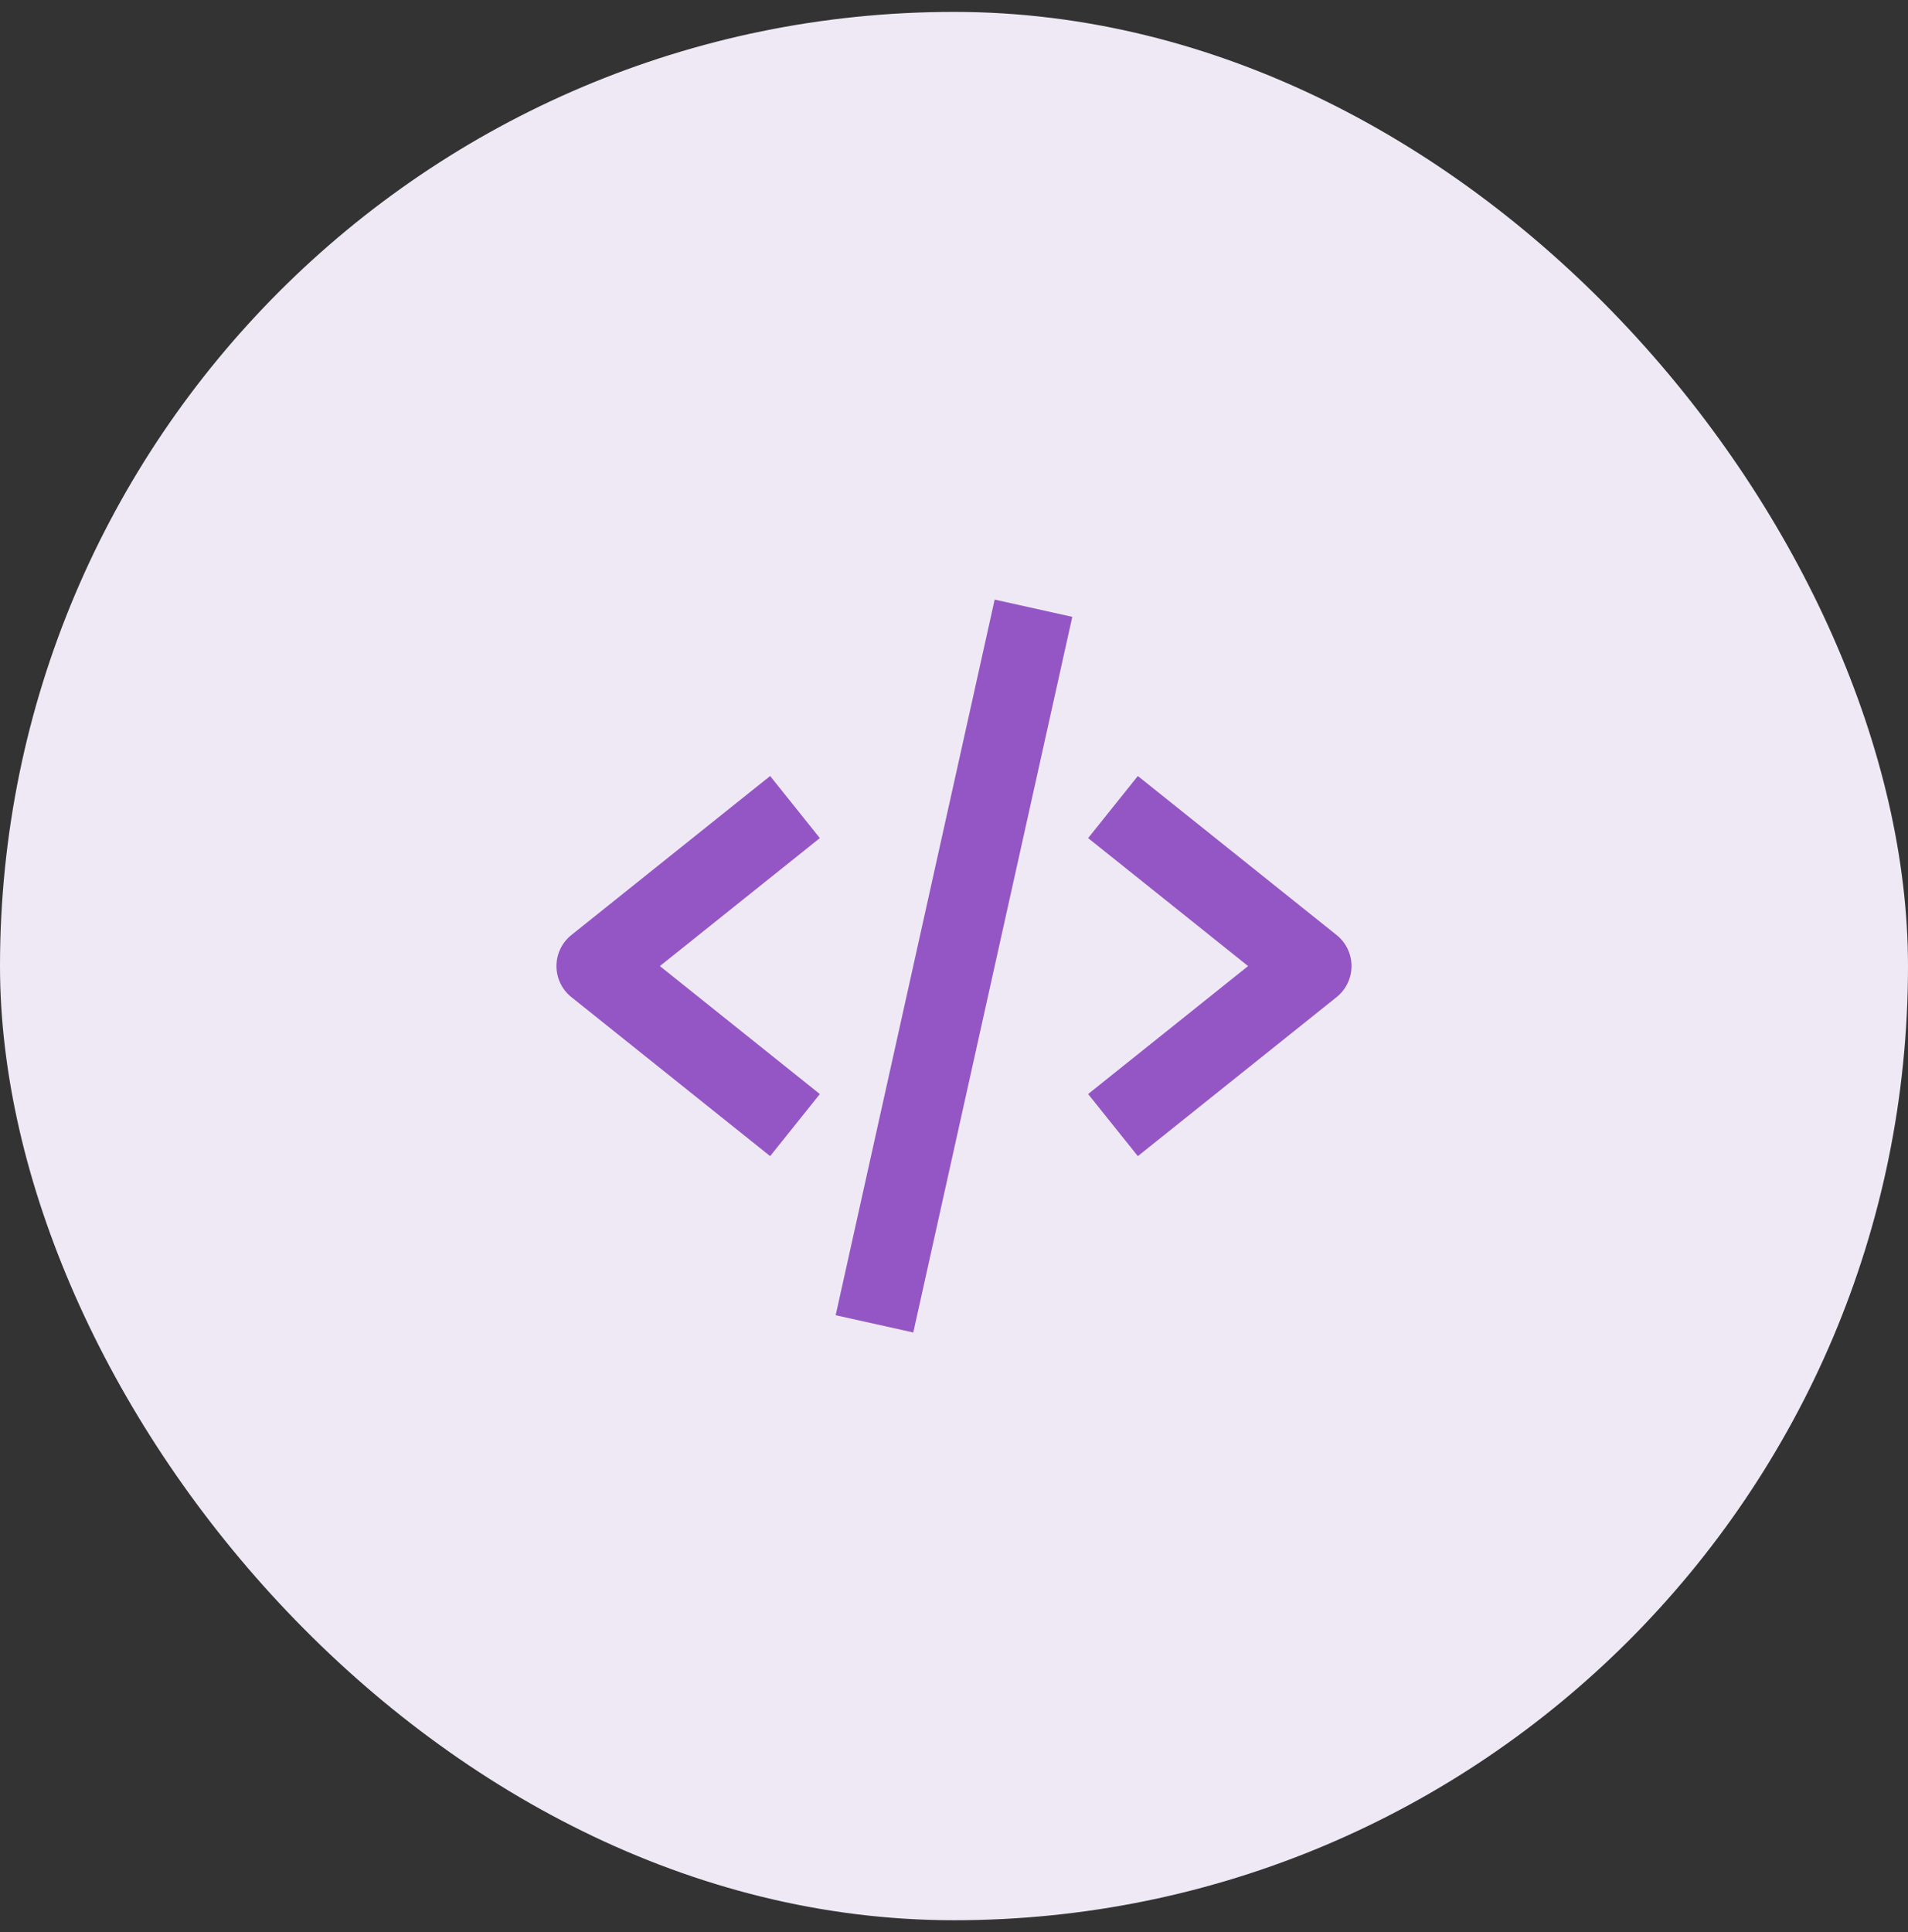
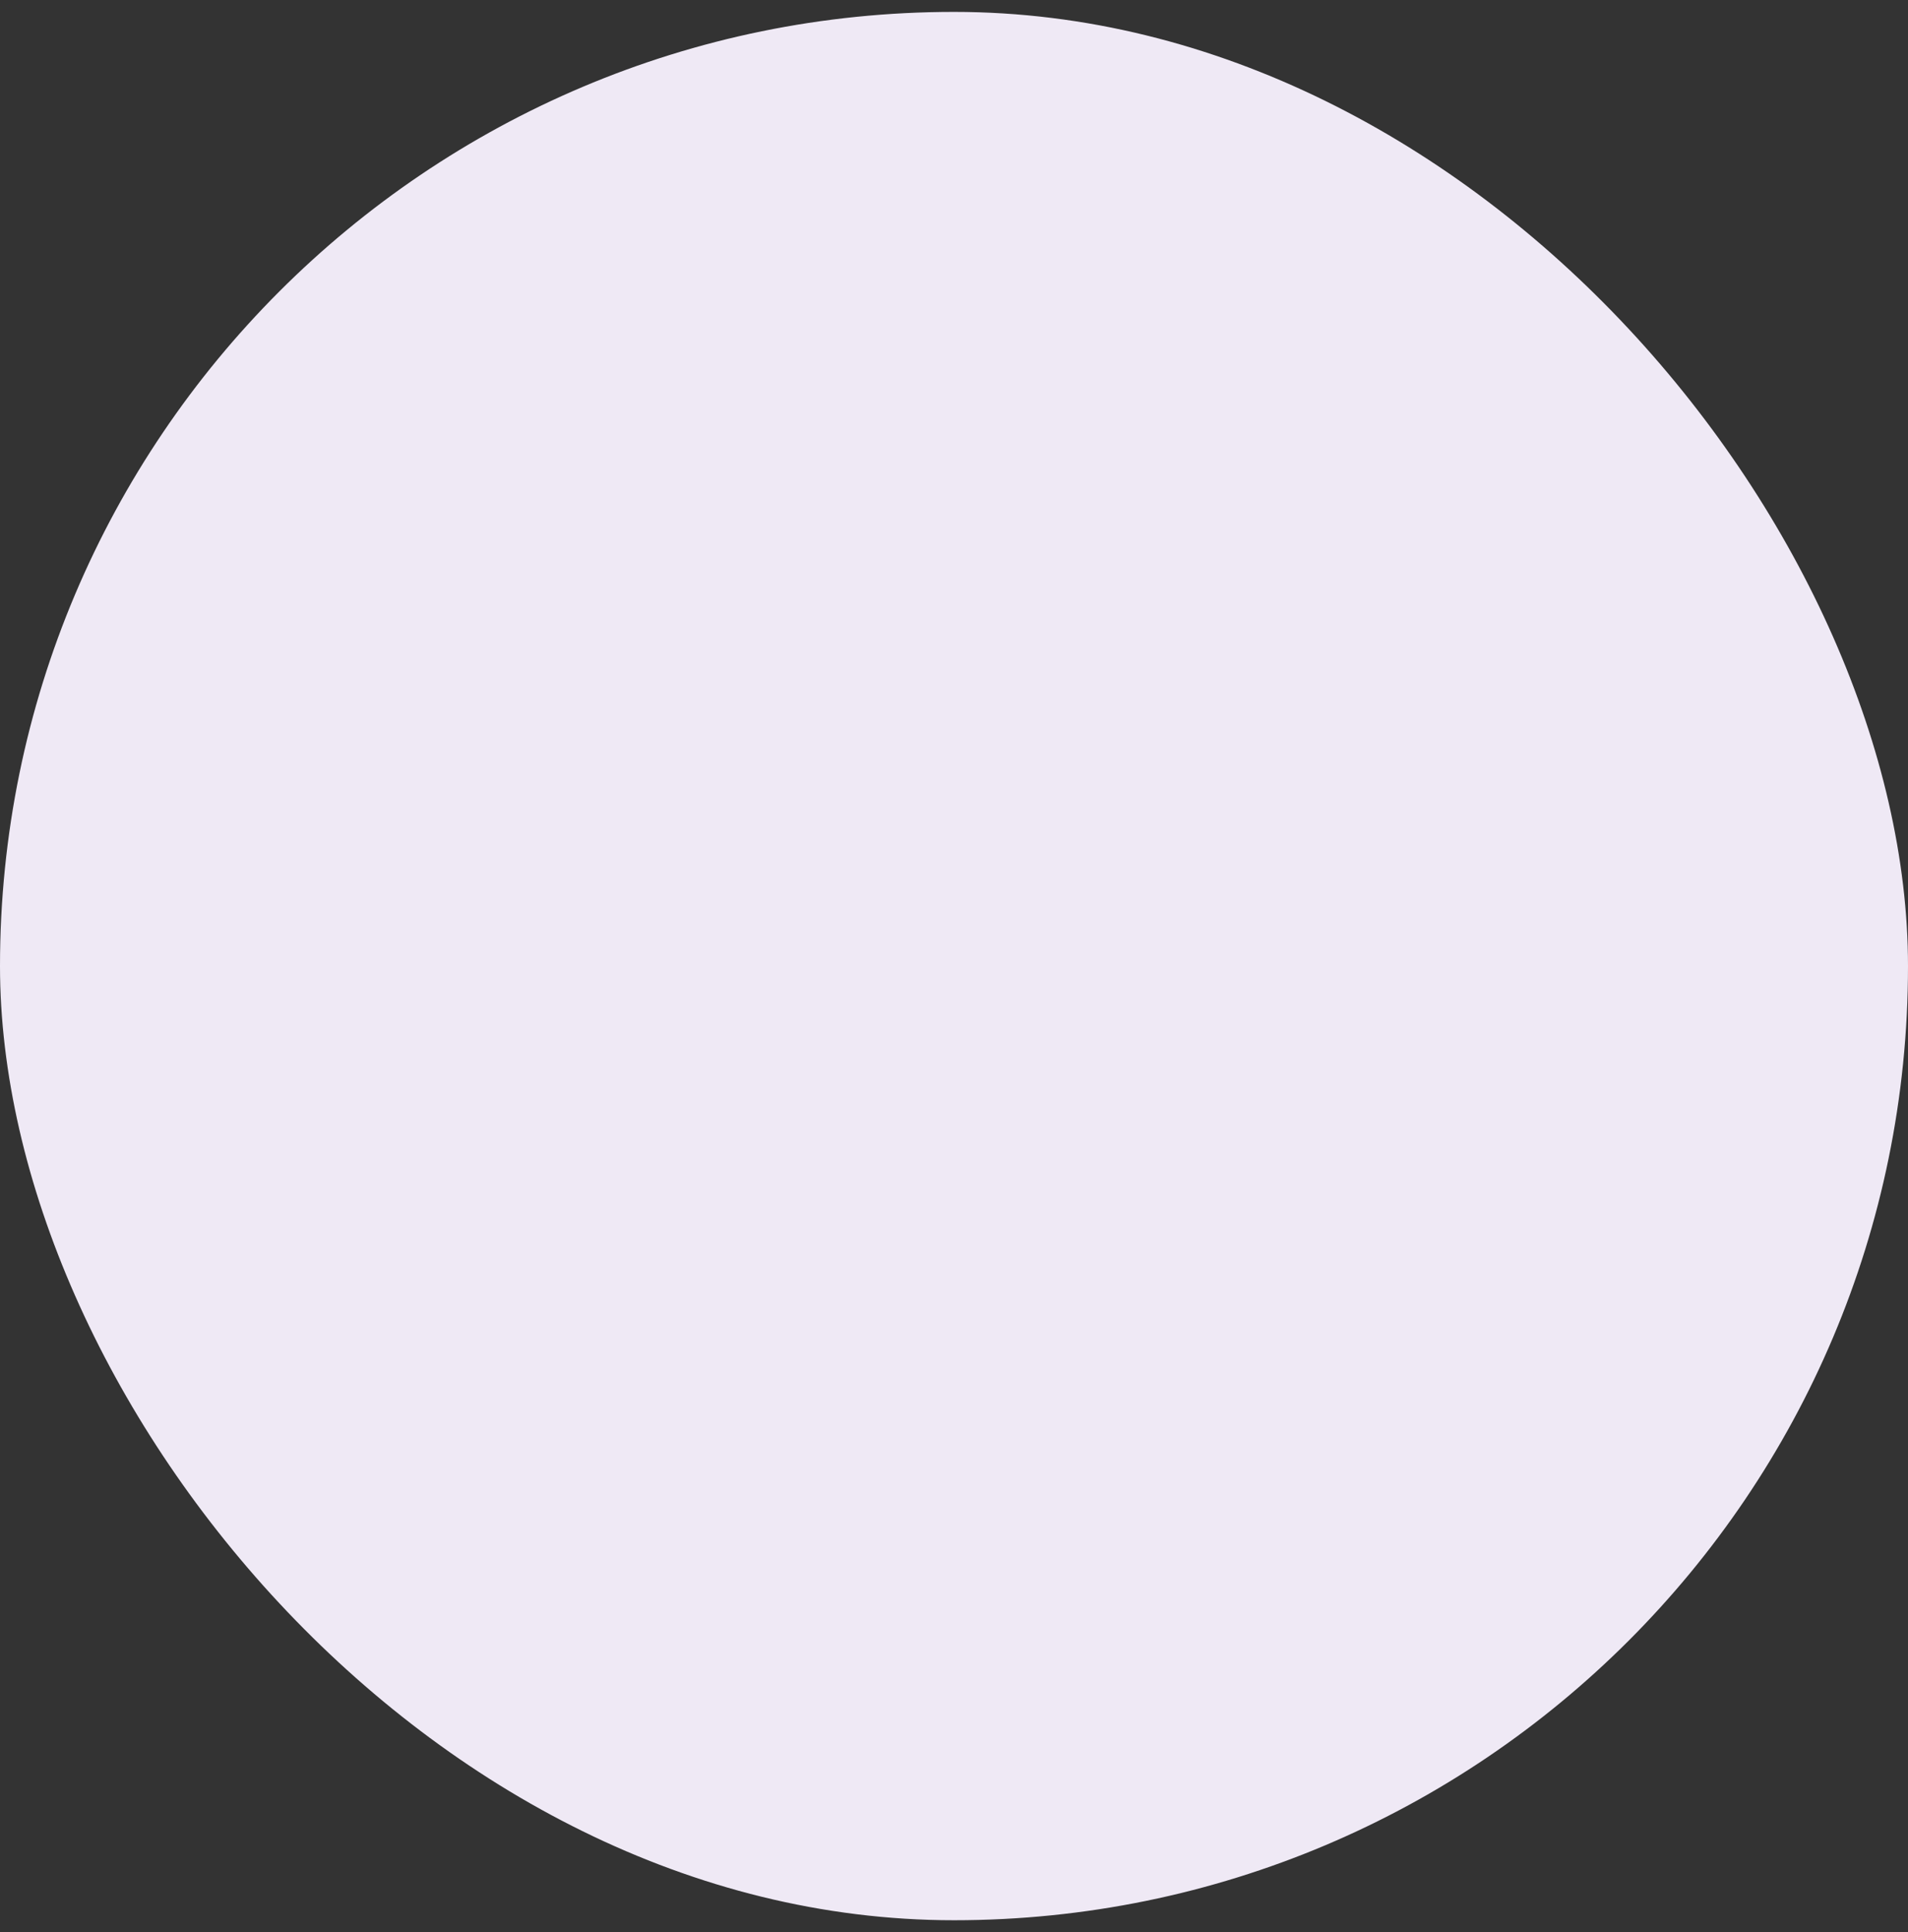
<svg xmlns="http://www.w3.org/2000/svg" width="80" height="81" fill="none">
  <rect width="100%" height="100%" fill="#333333" stroke="none" />
  <rect width="80" height="80" y=".499" fill="#EFE9F5" rx="40" />
-   <path fill="#9456C4" d="m32.291 48.467 2.084-2.603-6.707-5.365 6.706-5.365-2.083-2.603-8.333 6.666a1.667 1.667 0 0 0 0 2.604l8.333 6.666Zm15.417-15.936-2.084 2.603 6.707 5.365-6.707 5.365 2.084 2.603 8.333-6.666a1.667 1.667 0 0 0 0-2.604l-8.333-6.666Zm-2.748-6.672-6.667 30-3.255-.723 6.667-30 3.255.723Z" />
</svg>